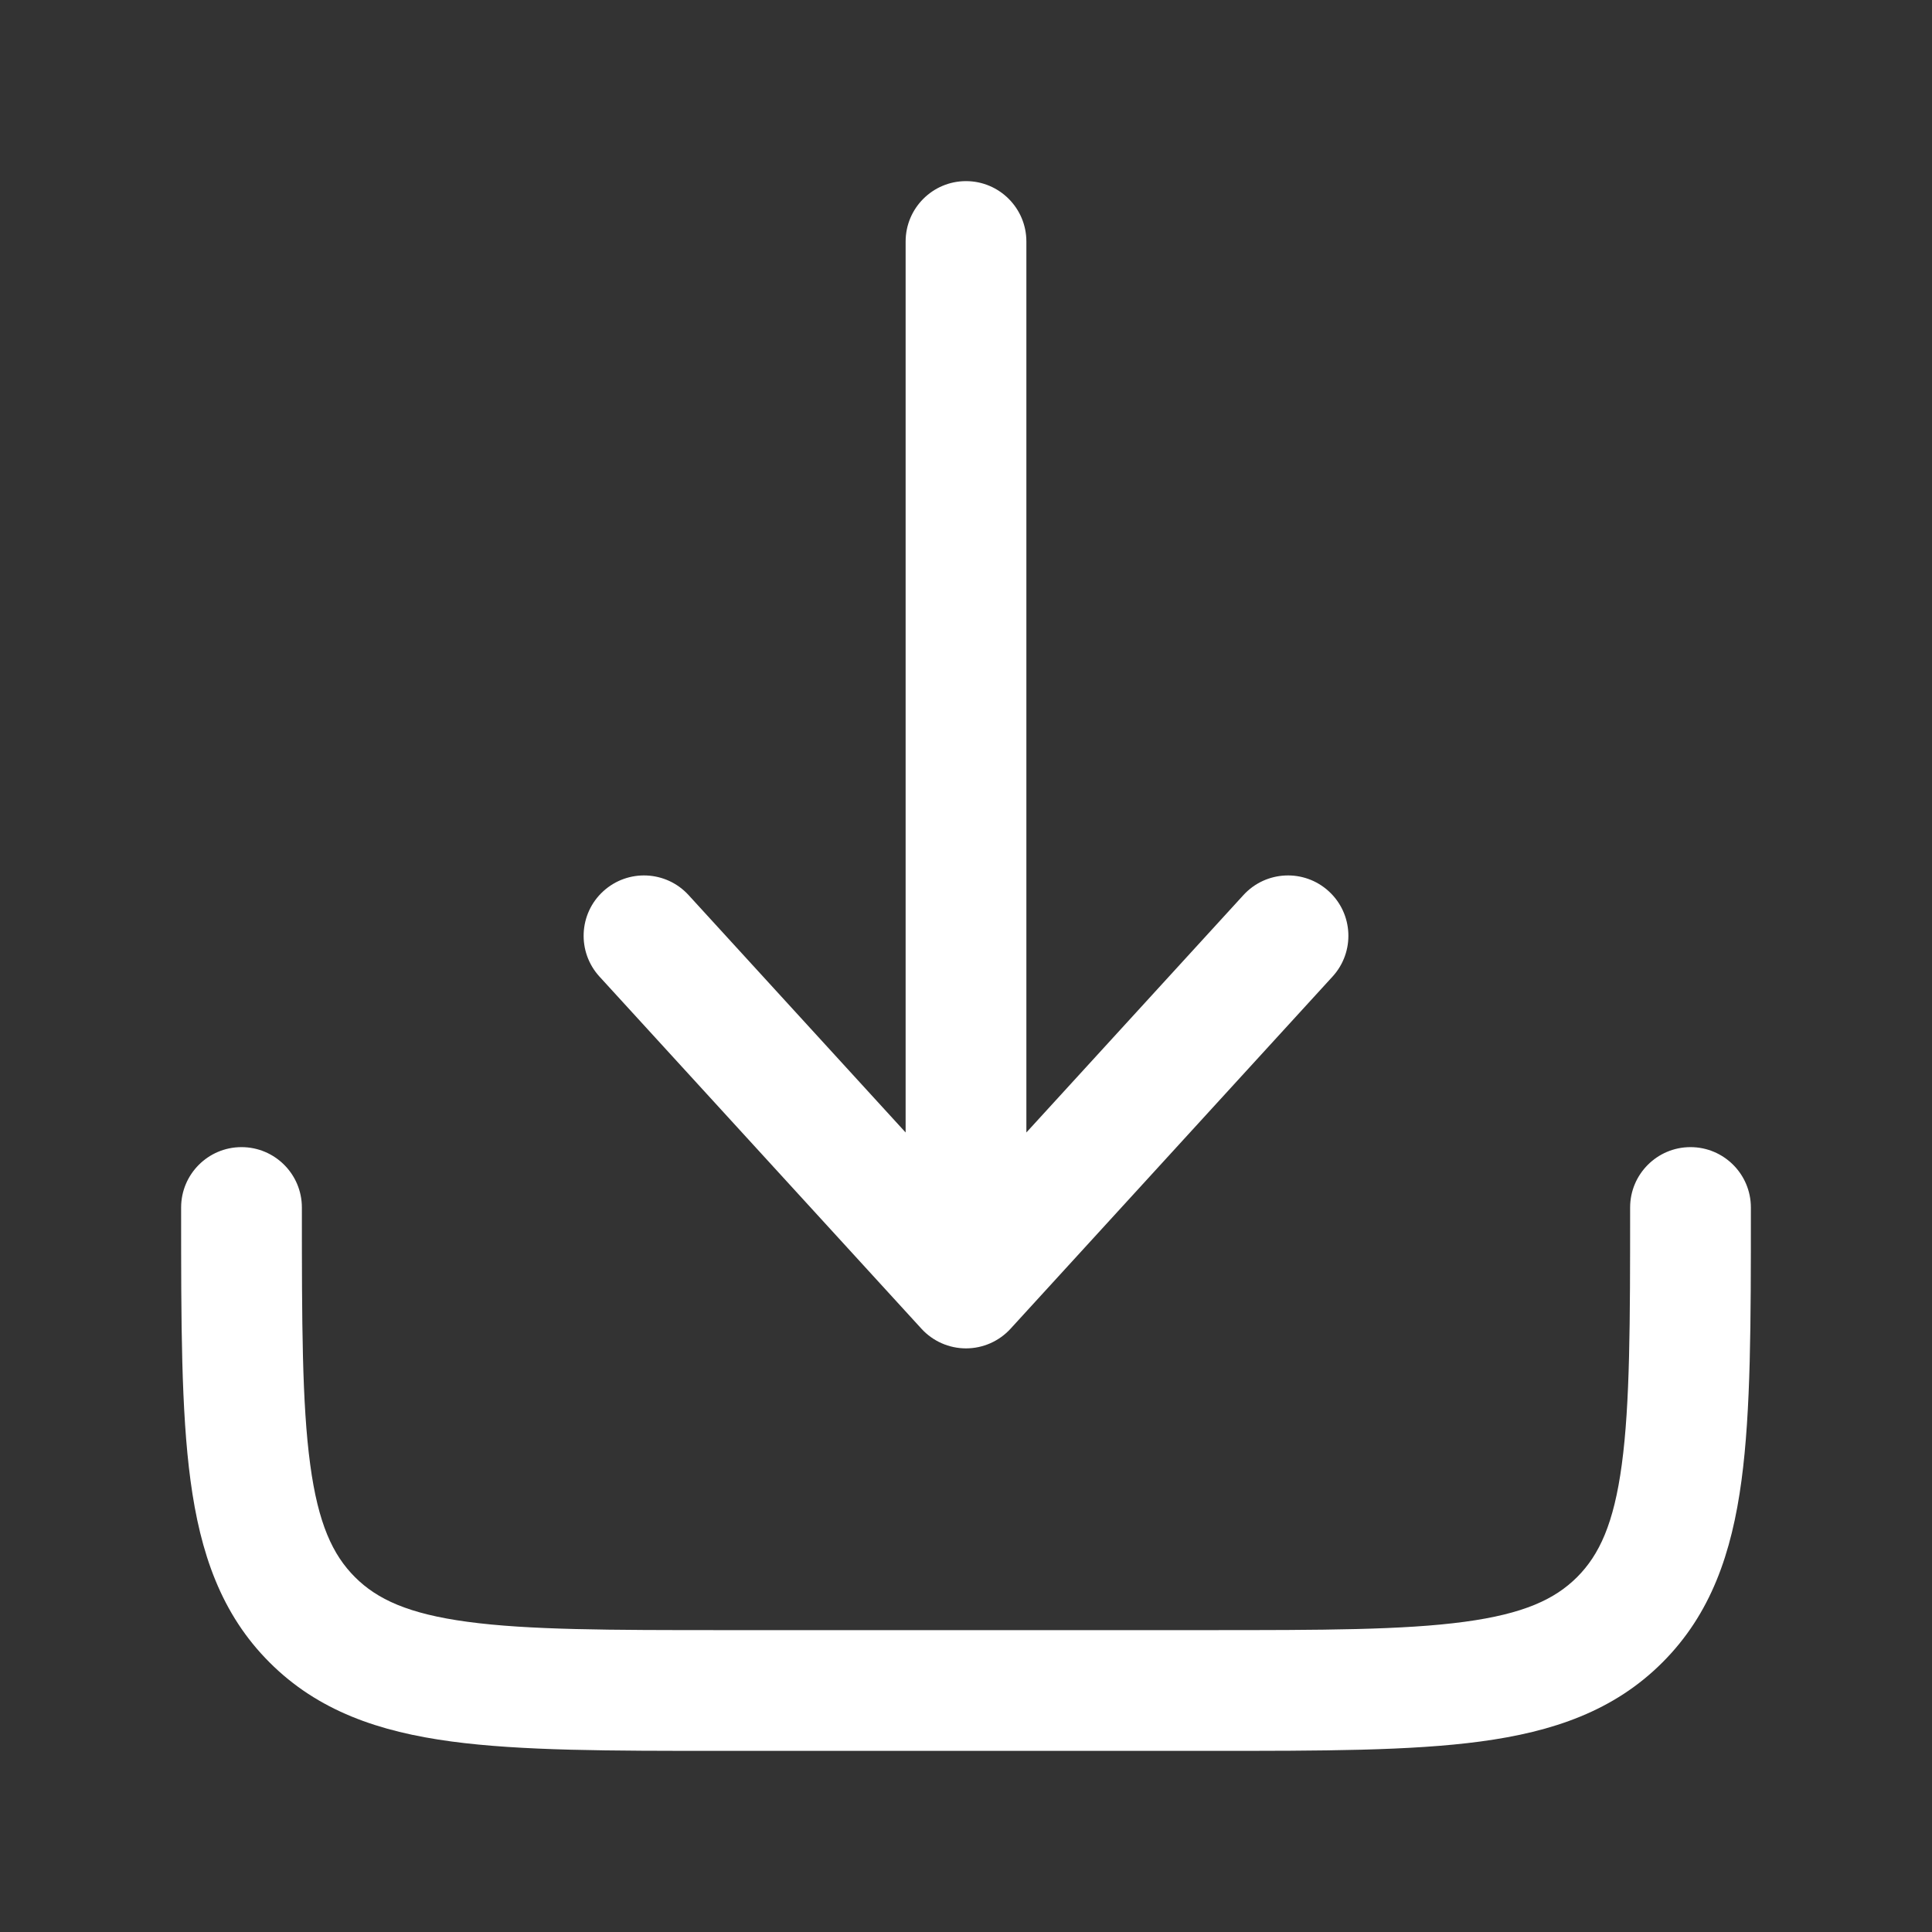
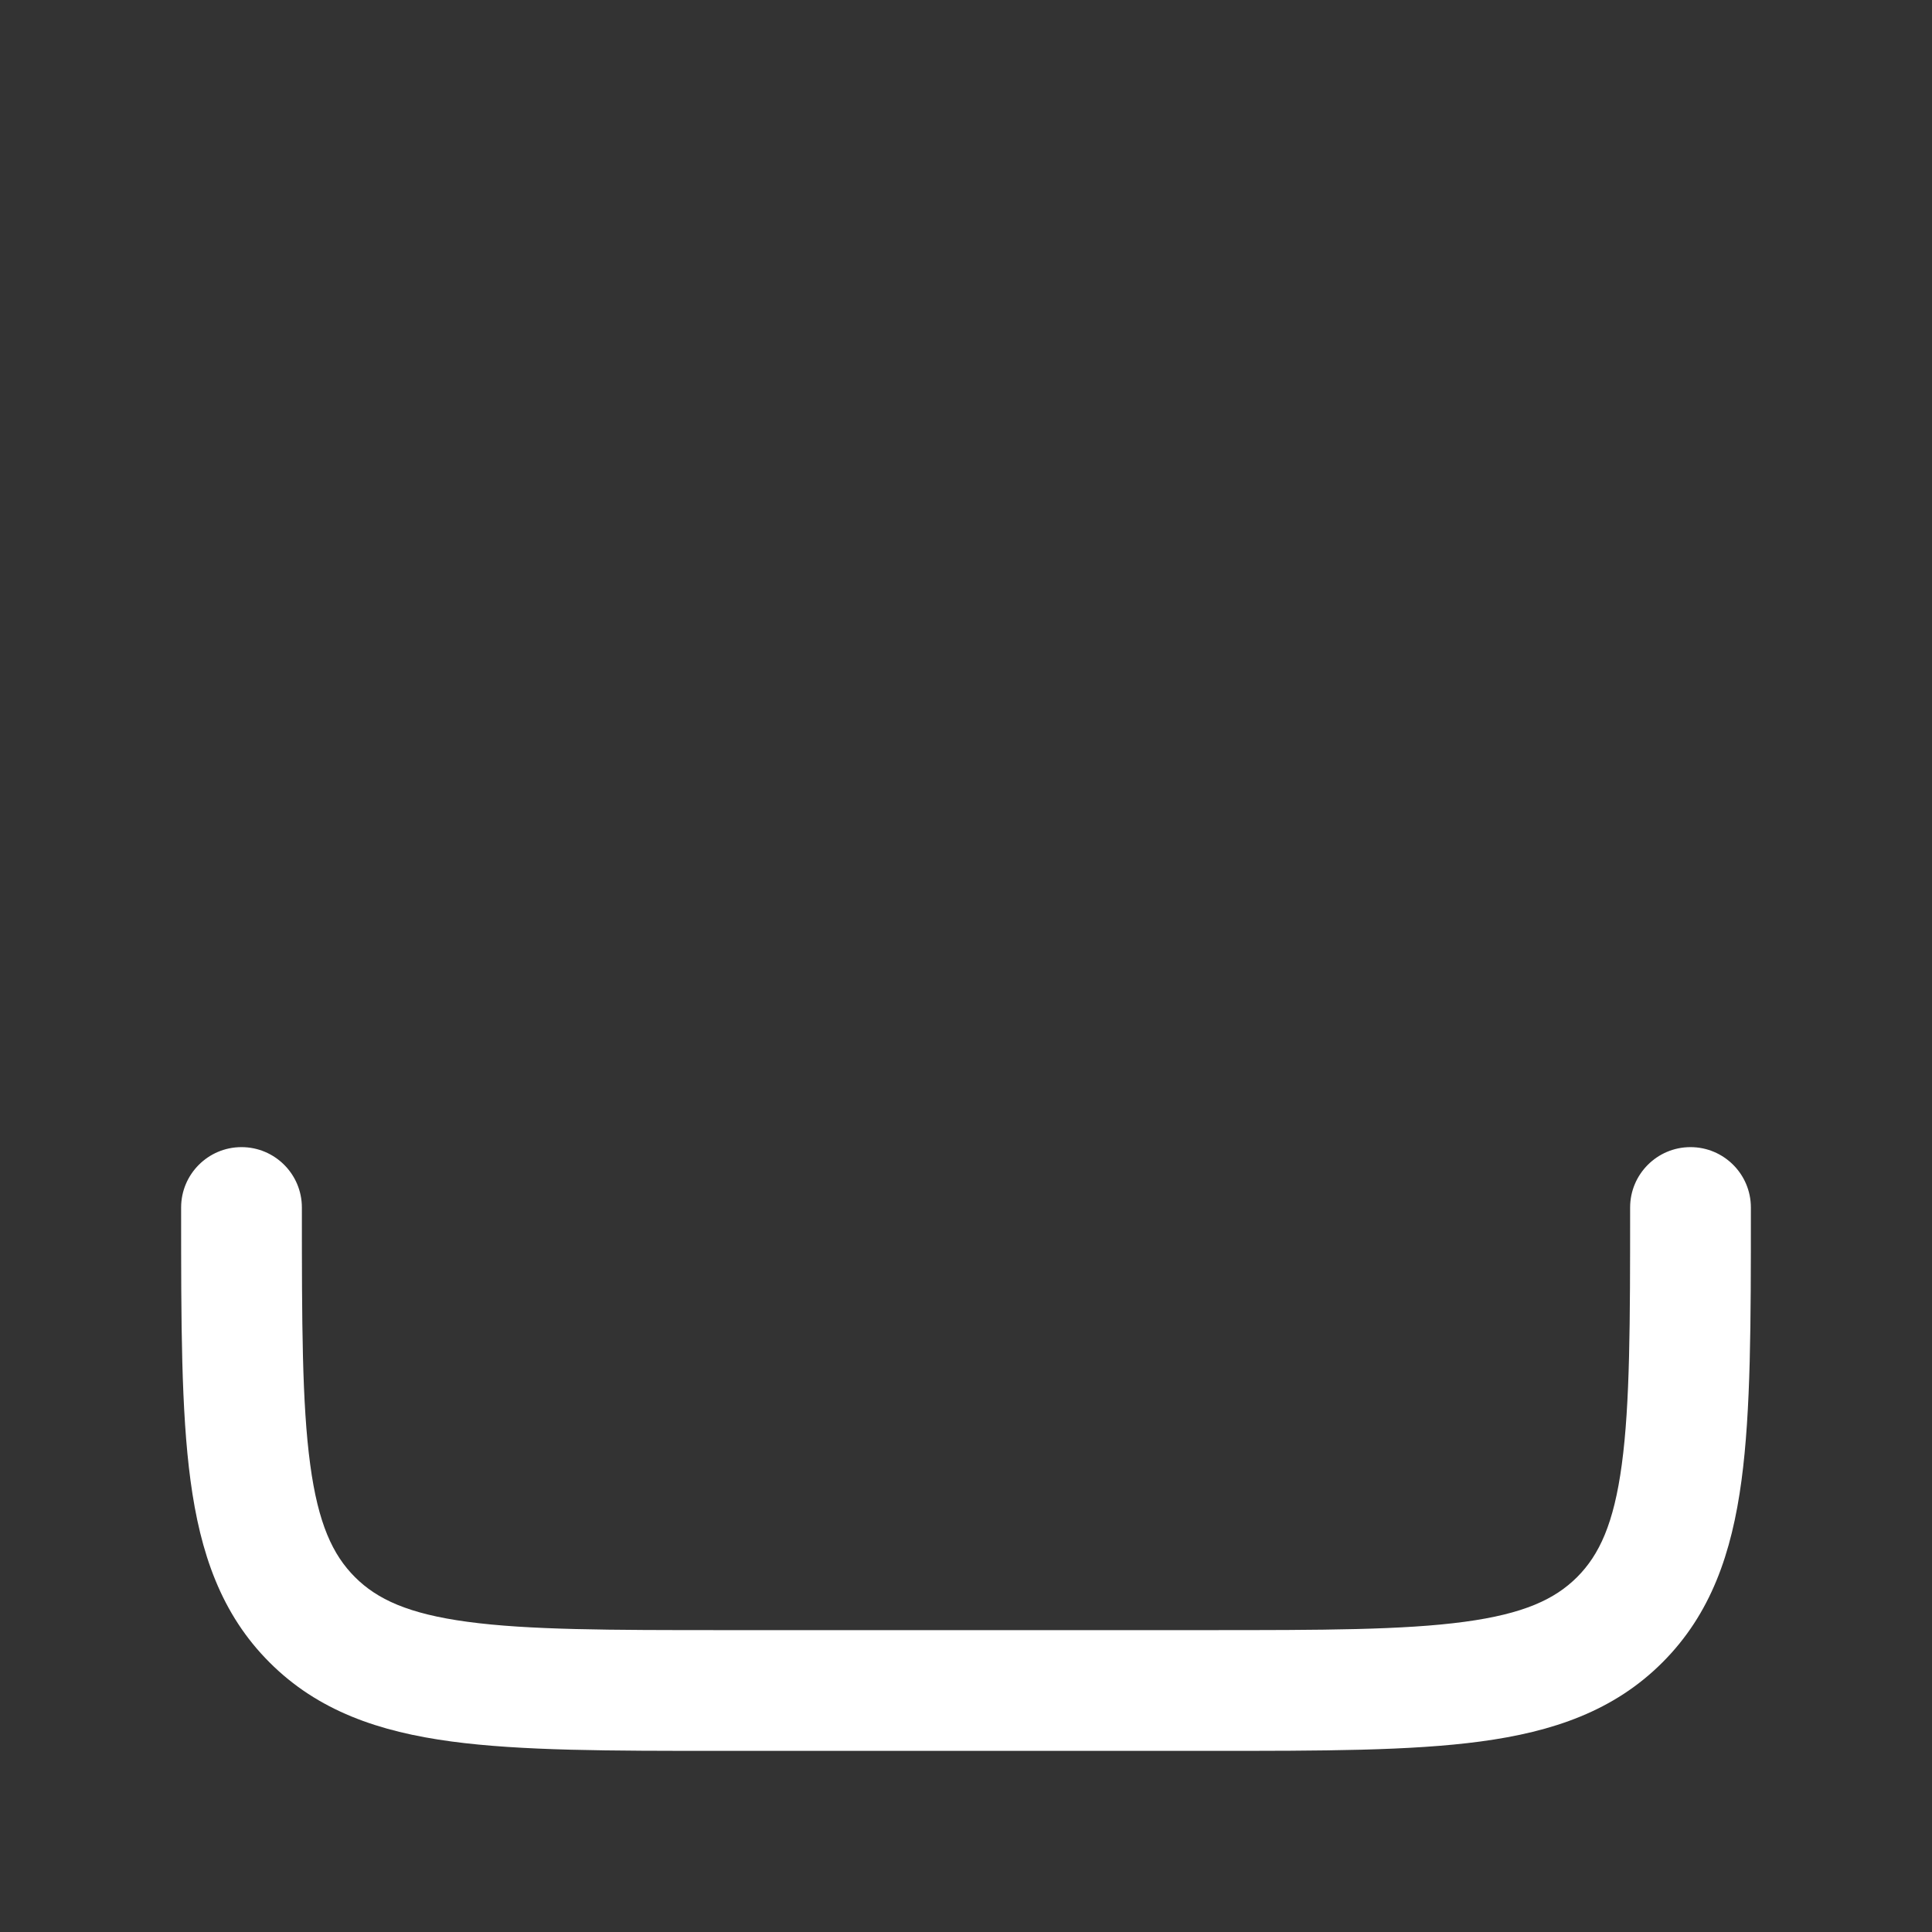
<svg xmlns="http://www.w3.org/2000/svg" width="36" height="36" viewBox="0 0 36 36" fill="none">
  <rect x="0" y="0" width="36" height="36" fill="#333333" stroke="none" />
-   <path d="M18.83 24.759C18.617 24.992 18.316 25.125 18 25.125C17.684 25.125 17.383 24.992 17.17 24.759L11.17 18.197C10.751 17.738 10.782 17.026 11.241 16.607C11.7 16.188 12.411 16.22 12.83 16.678L16.875 21.102V4.5C16.875 3.879 17.379 3.375 18 3.375C18.621 3.375 19.125 3.879 19.125 4.5V21.102L23.17 16.678C23.589 16.22 24.301 16.188 24.759 16.607C25.218 17.026 25.25 17.738 24.83 18.197L18.83 24.759Z" fill="white" />
  <path d="M5.625 22.5C5.625 21.879 5.121 21.375 4.5 21.375C3.879 21.375 3.375 21.879 3.375 22.5V22.582C3.375 24.634 3.375 26.287 3.55 27.588C3.731 28.938 4.12 30.075 5.023 30.977C5.925 31.88 7.062 32.269 8.412 32.45C9.713 32.625 11.366 32.625 13.418 32.625H22.582C24.634 32.625 26.287 32.625 27.588 32.45C28.938 32.269 30.075 31.88 30.977 30.977C31.88 30.075 32.269 28.938 32.45 27.588C32.625 26.287 32.625 24.634 32.625 22.582V22.5C32.625 21.879 32.121 21.375 31.5 21.375C30.879 21.375 30.375 21.879 30.375 22.5C30.375 24.653 30.373 26.155 30.22 27.288C30.072 28.389 29.802 28.971 29.387 29.387C28.971 29.802 28.389 30.072 27.288 30.22C26.155 30.373 24.653 30.375 22.5 30.375H13.5C11.347 30.375 9.845 30.373 8.712 30.22C7.612 30.072 7.029 29.802 6.614 29.387C6.198 28.971 5.928 28.389 5.78 27.288C5.627 26.155 5.625 24.653 5.625 22.5Z" fill="white" />
</svg>